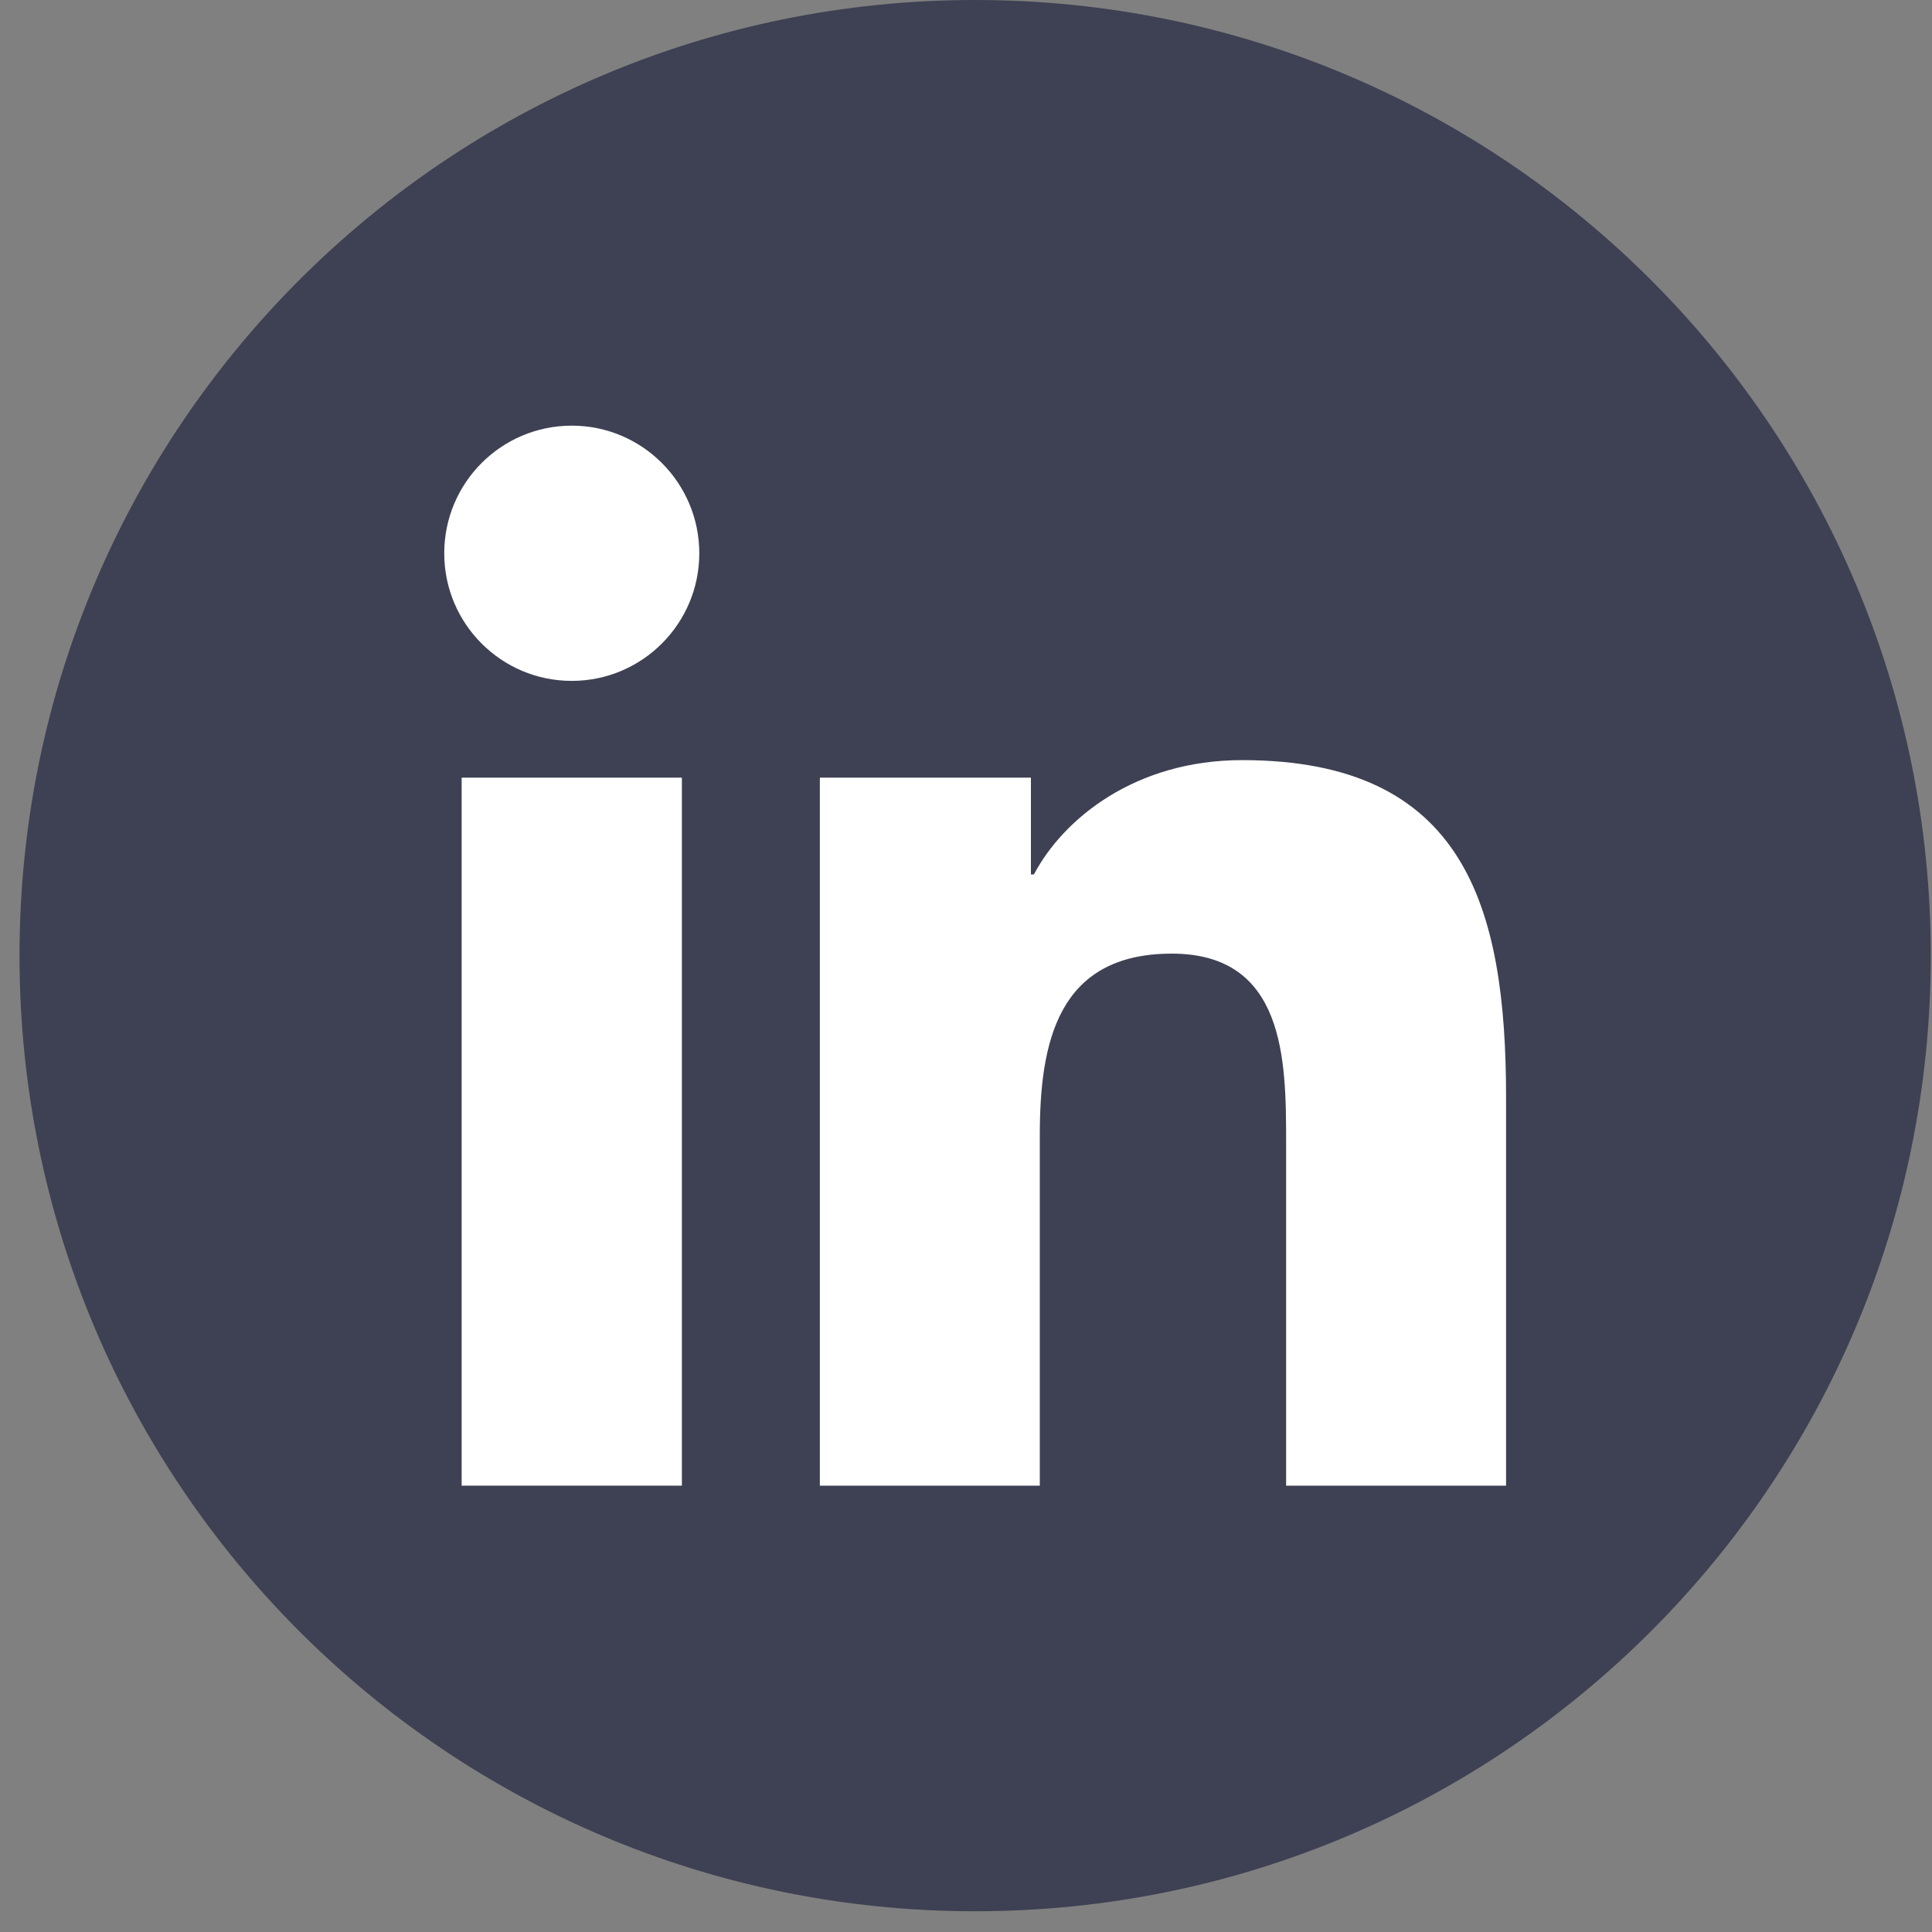
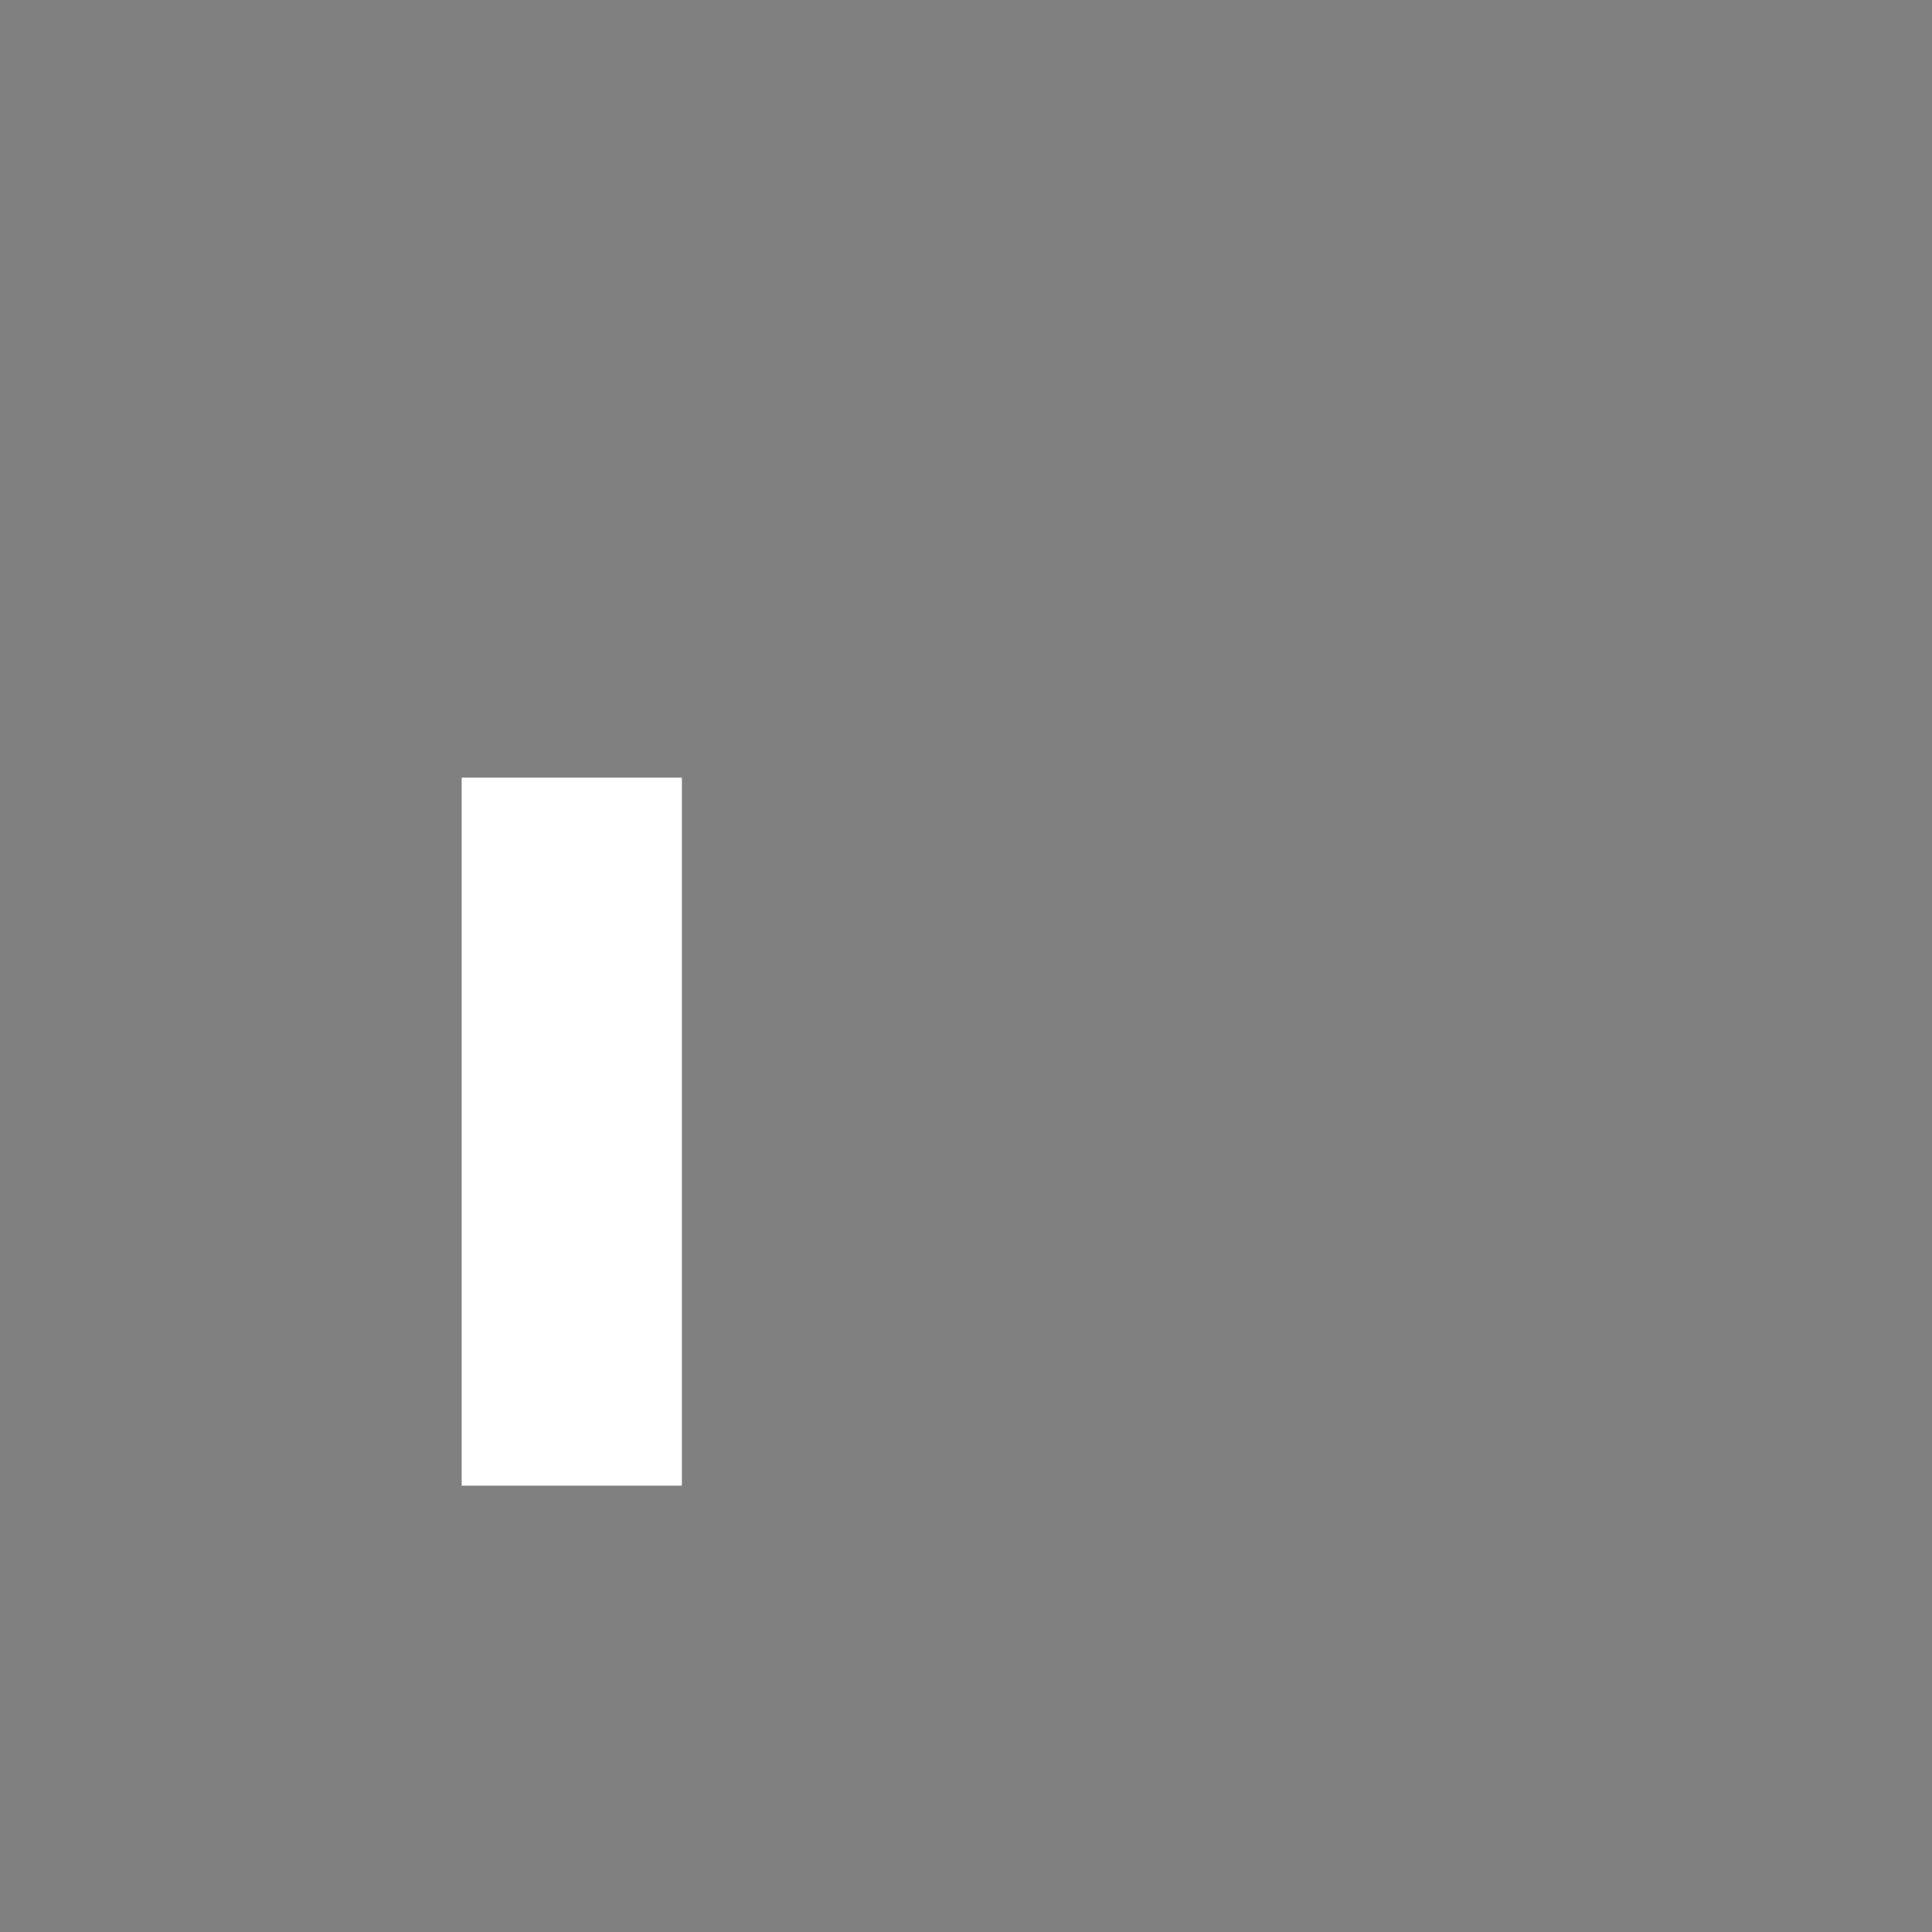
<svg xmlns="http://www.w3.org/2000/svg" width="82" height="82" viewBox="0 0 82 82" fill="none">
  <rect x="0" y="0" width="82" height="82" fill="#808080" stroke="none" />
-   <path d="M41.388 0C18.987 0 0.828 18.159 0.828 40.56C0.828 62.96 18.987 81.12 41.388 81.12C63.788 81.12 81.948 62.96 81.948 40.56C81.948 18.159 63.788 0 41.388 0Z" fill="#3E4153" />
  <path d="M28.941 33.006H19.594V63.056H28.941V33.006Z" fill="white" />
-   <path d="M24.268 28.899C21.276 28.899 18.855 26.472 18.855 23.484C18.855 20.494 21.276 18.066 24.268 18.066C27.254 18.066 29.68 20.493 29.68 23.484C29.68 26.472 27.253 28.899 24.268 28.899Z" fill="white" />
-   <path d="M63.922 63.056H54.587V48.442C54.587 44.957 54.527 40.475 49.734 40.475C44.874 40.475 44.132 44.274 44.132 48.192V63.056H34.797V33.006H43.755V37.115H43.882C45.129 34.752 48.176 32.262 52.719 32.262C62.176 32.262 63.922 38.484 63.922 46.575V63.056Z" fill="white" />
</svg>